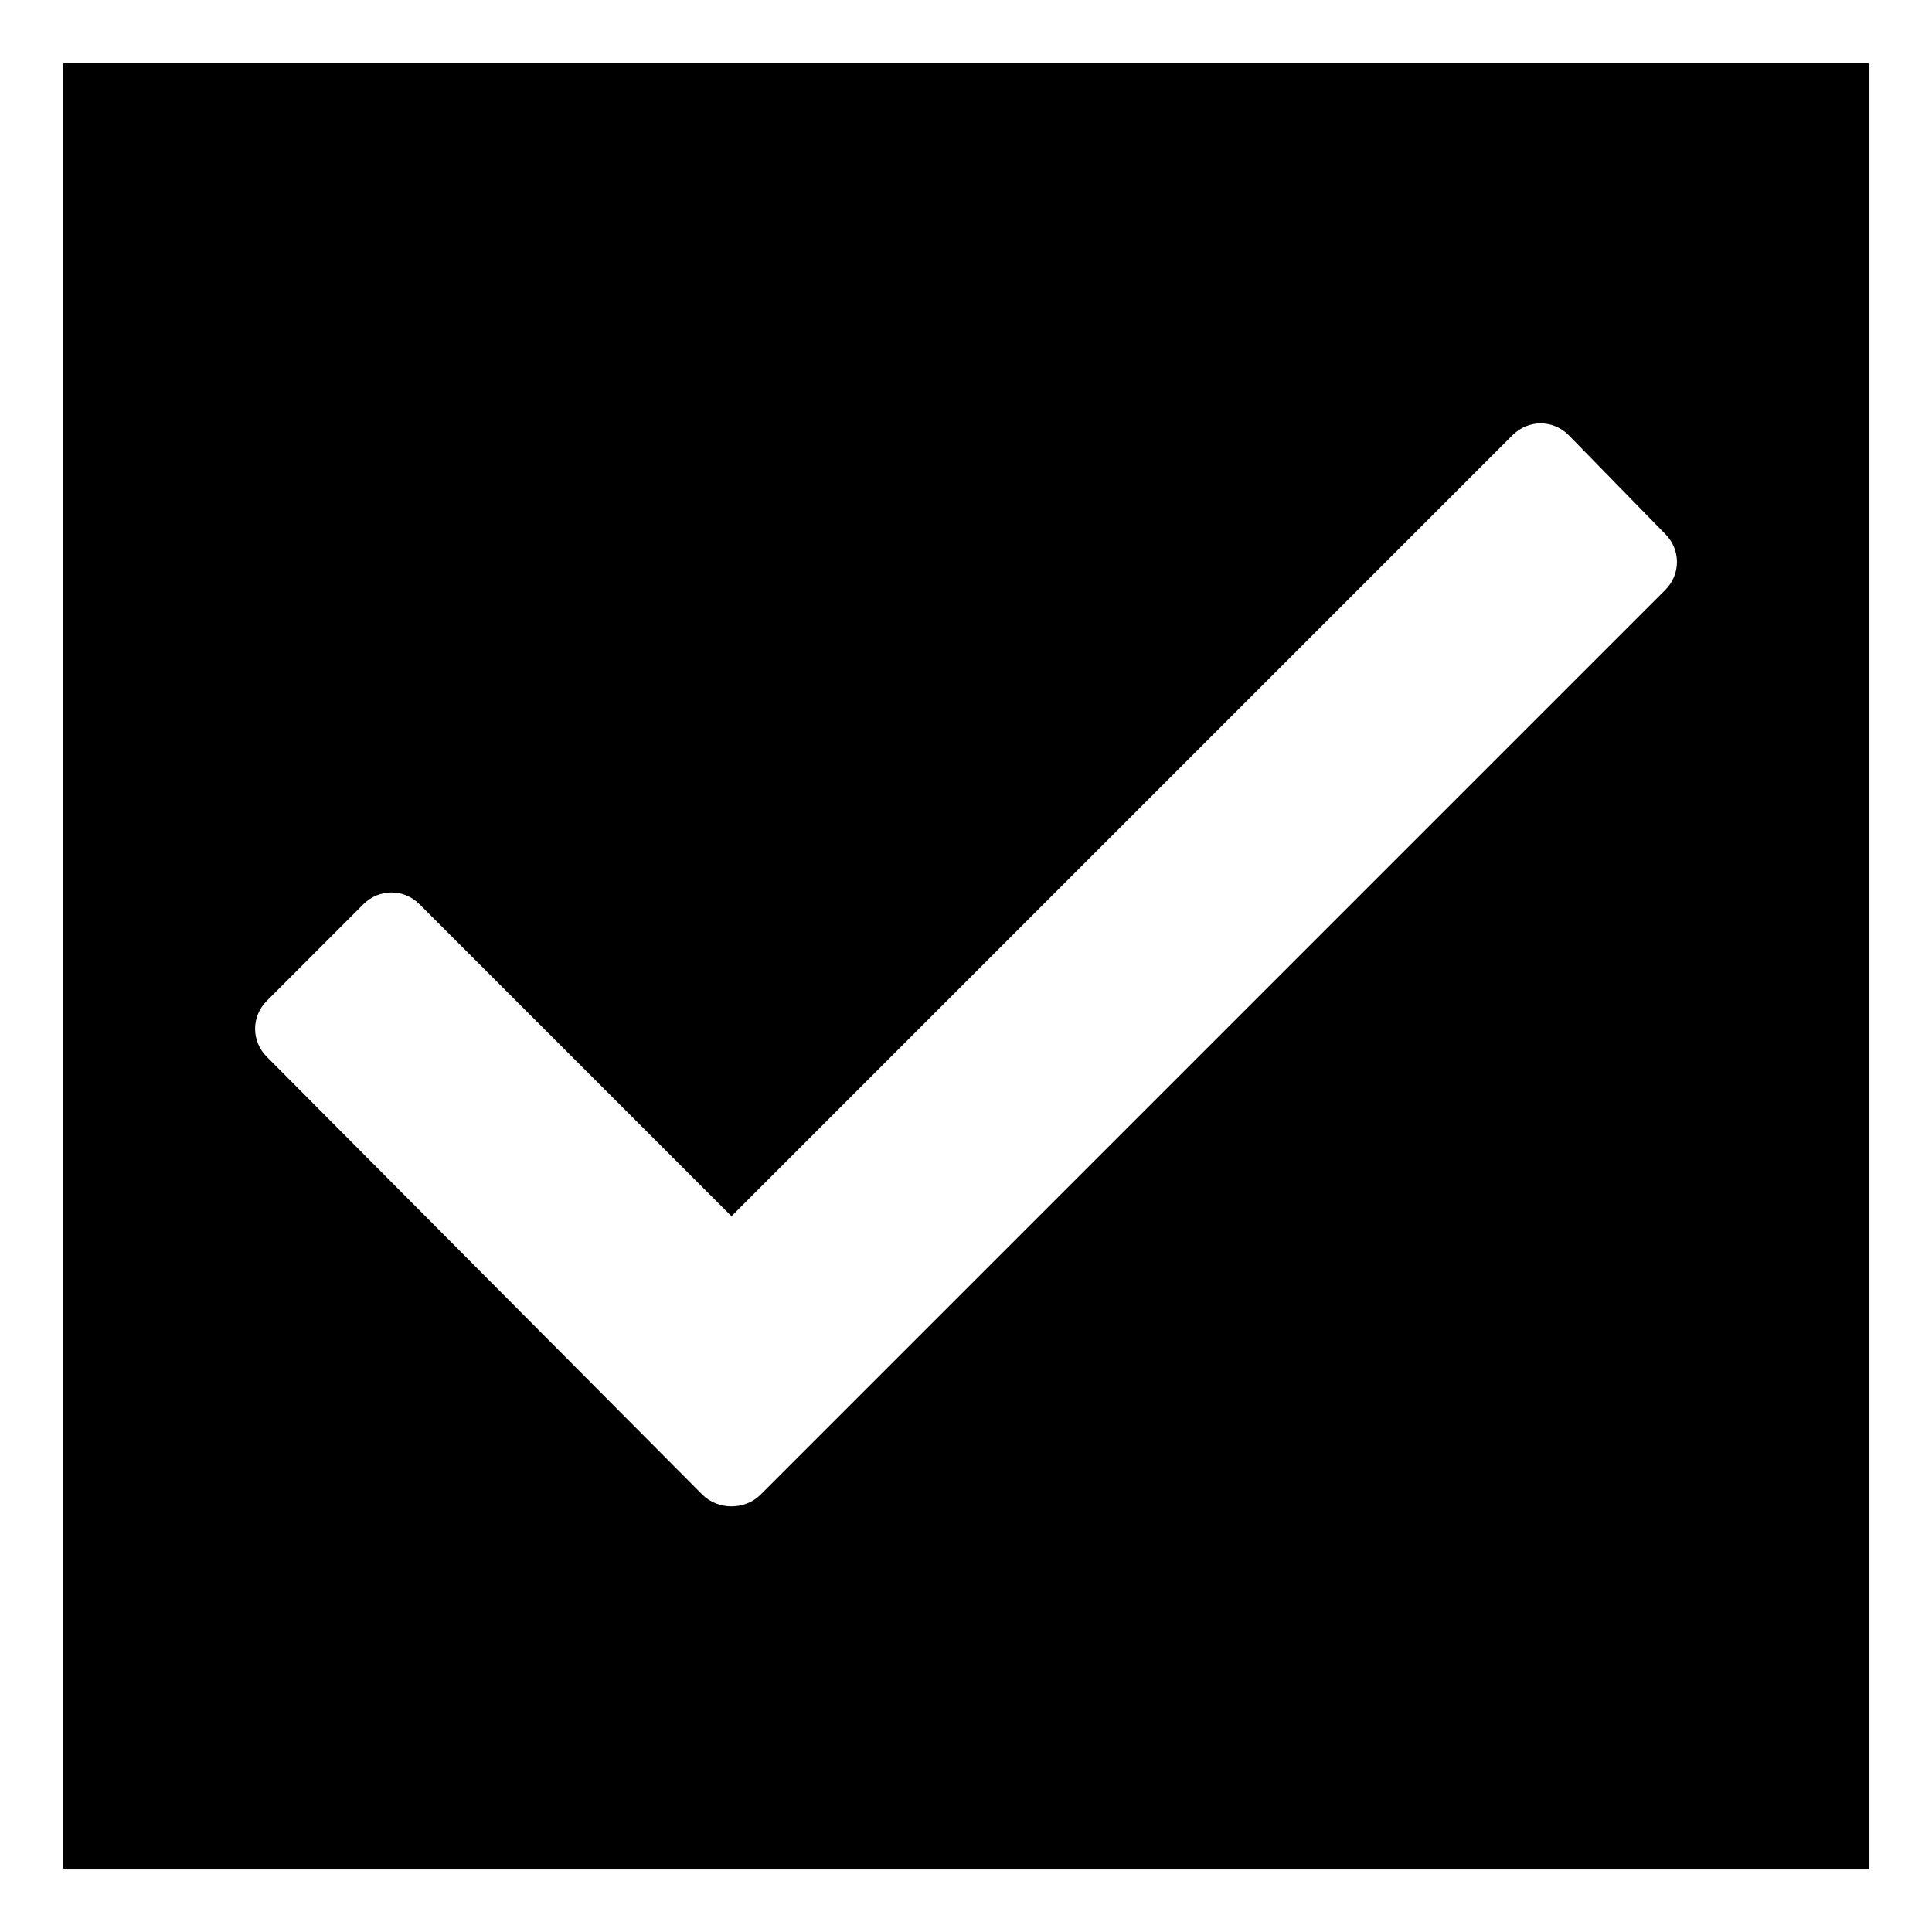
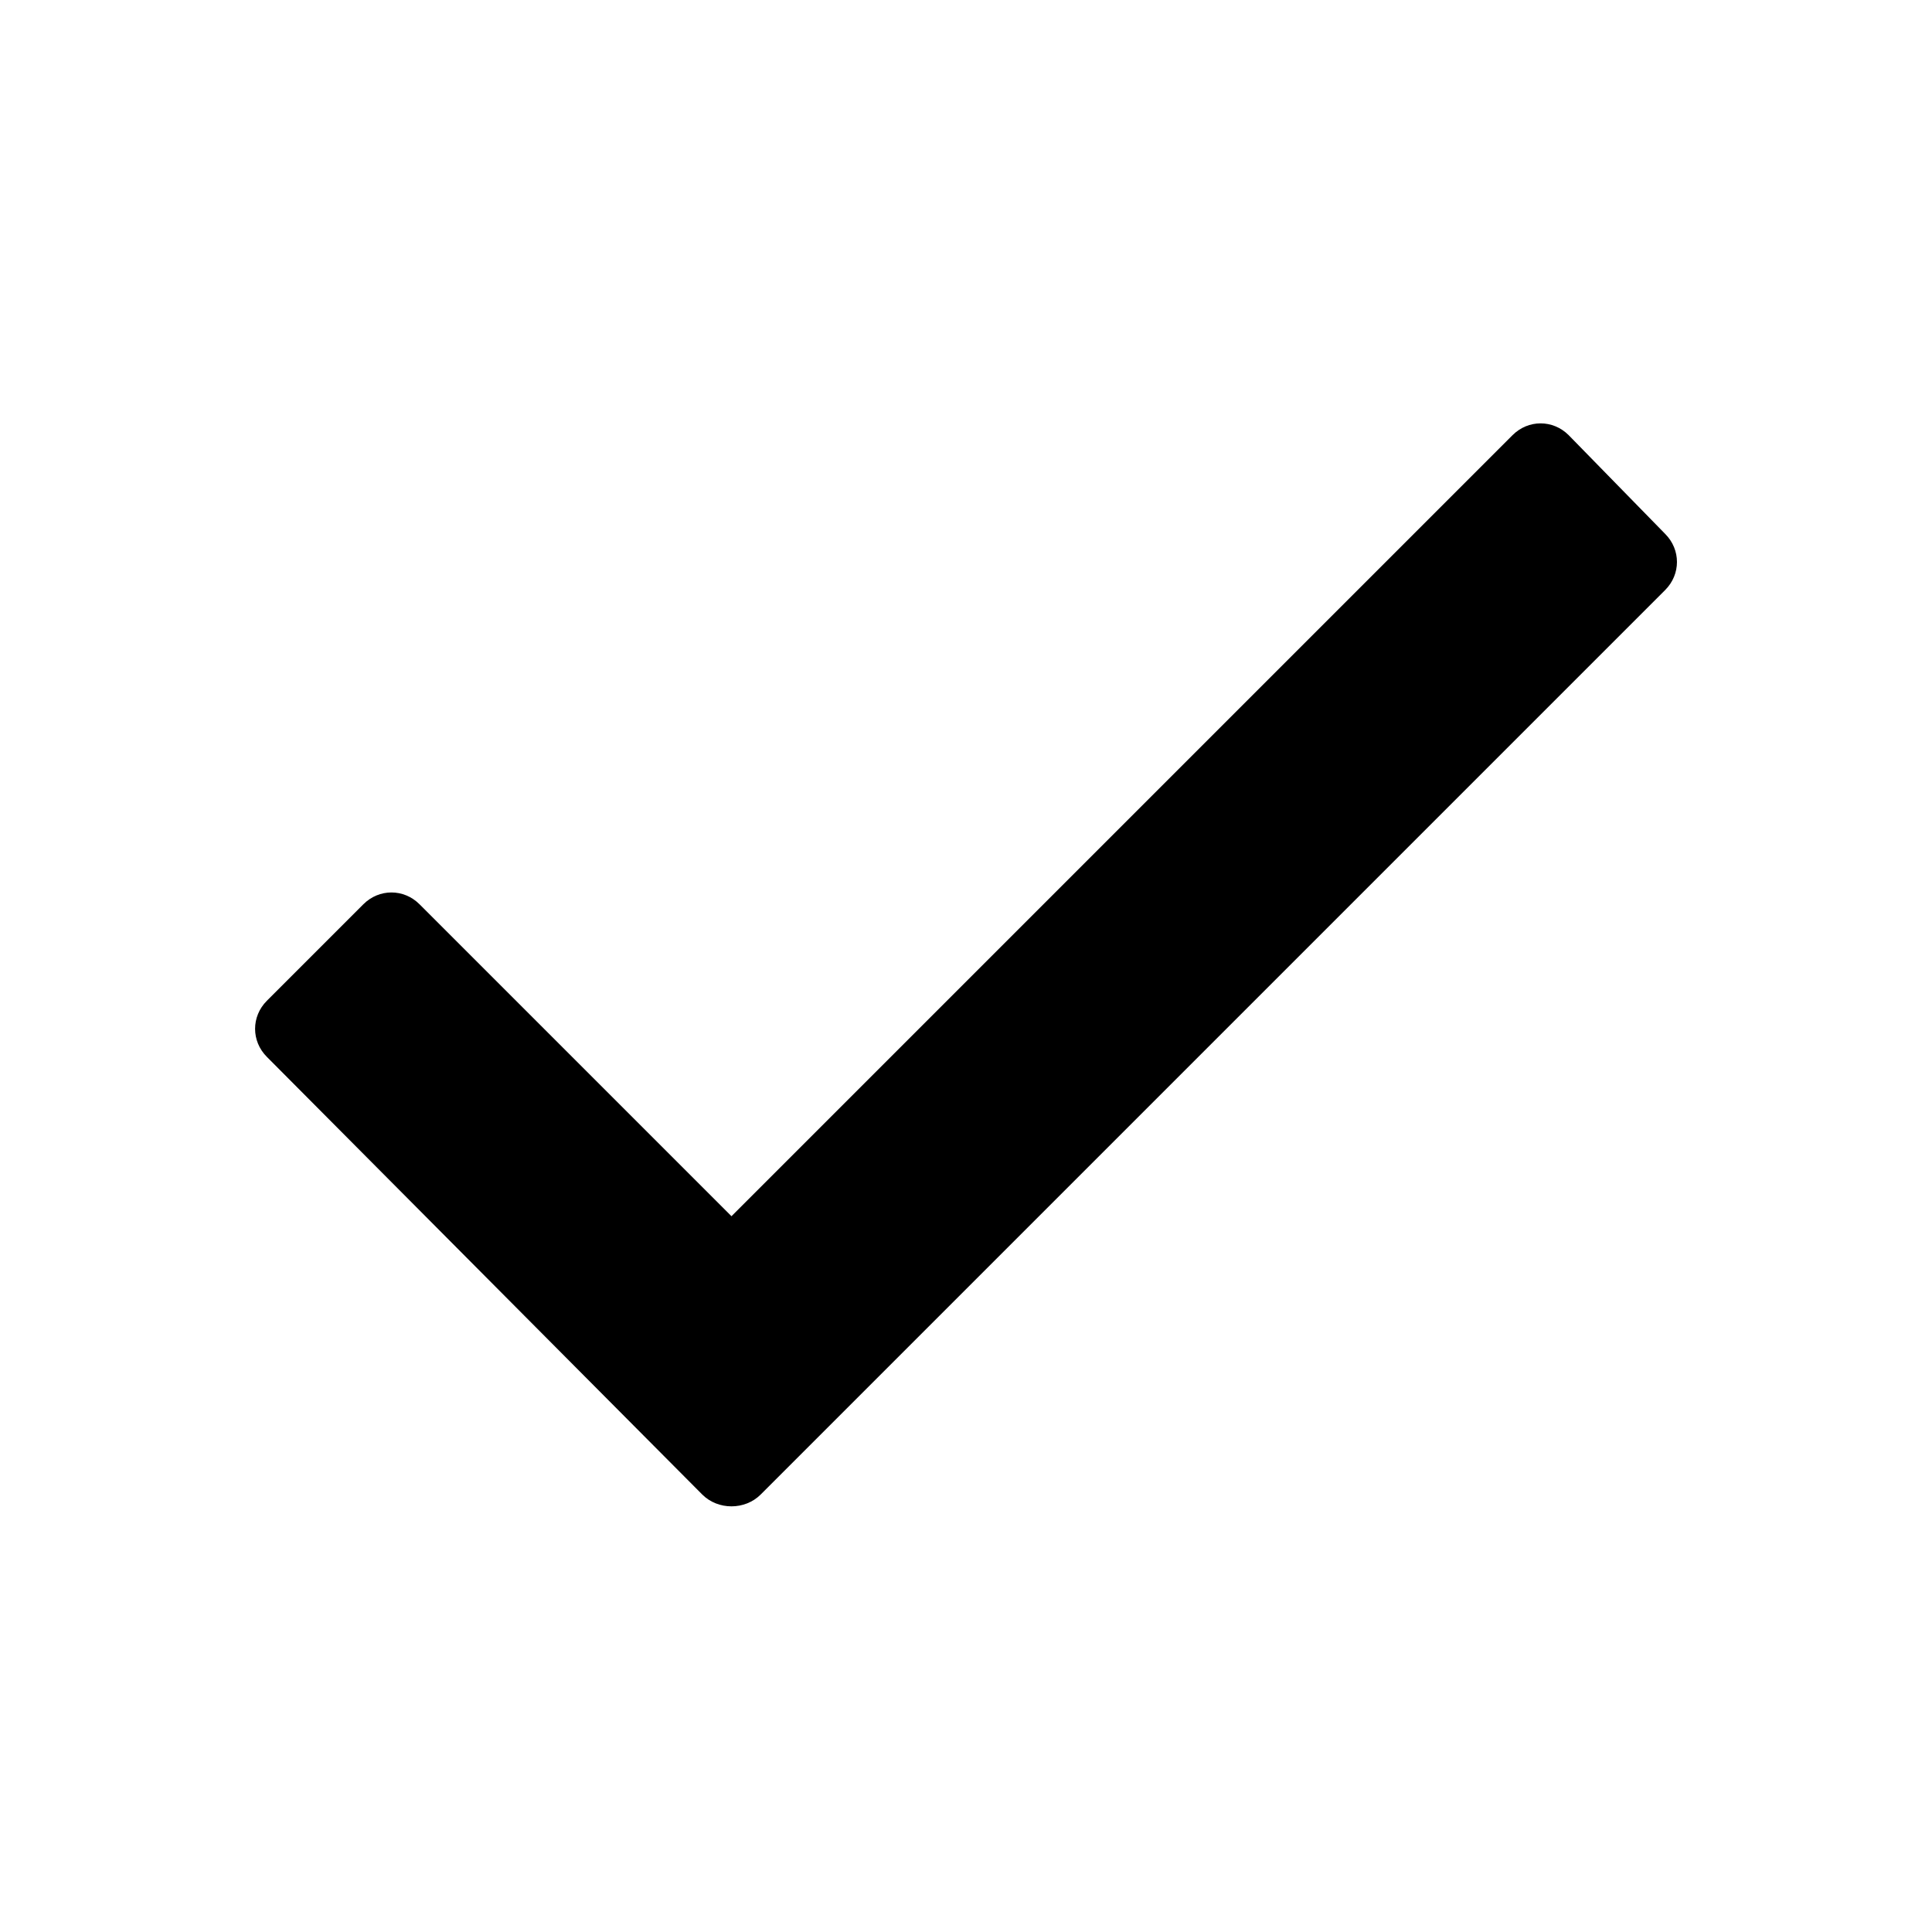
<svg xmlns="http://www.w3.org/2000/svg" fill="#000000" width="800px" height="800px" version="1.1" viewBox="144 144 512 512">
-   <path d="m160.59 160.59h478.83v478.83h-478.83zm177.25 305.73 207-207c4.164-4.164 10.707-4.164 14.871 0l25.578 26.172c4.164 4.164 4.164 10.707 0 14.871l-239.71 239.71c-4.164 4.164-11.301 4.164-15.465 0l-115.39-115.99c-4.164-4.164-4.164-10.707 0-14.871l25.578-25.578c4.164-4.164 10.707-4.164 14.871 0l82.68 82.68z" fill-rule="evenodd" />
+   <path d="m160.59 160.59h478.83h-478.83zm177.25 305.73 207-207c4.164-4.164 10.707-4.164 14.871 0l25.578 26.172c4.164 4.164 4.164 10.707 0 14.871l-239.71 239.71c-4.164 4.164-11.301 4.164-15.465 0l-115.39-115.99c-4.164-4.164-4.164-10.707 0-14.871l25.578-25.578c4.164-4.164 10.707-4.164 14.871 0l82.68 82.68z" fill-rule="evenodd" />
</svg>